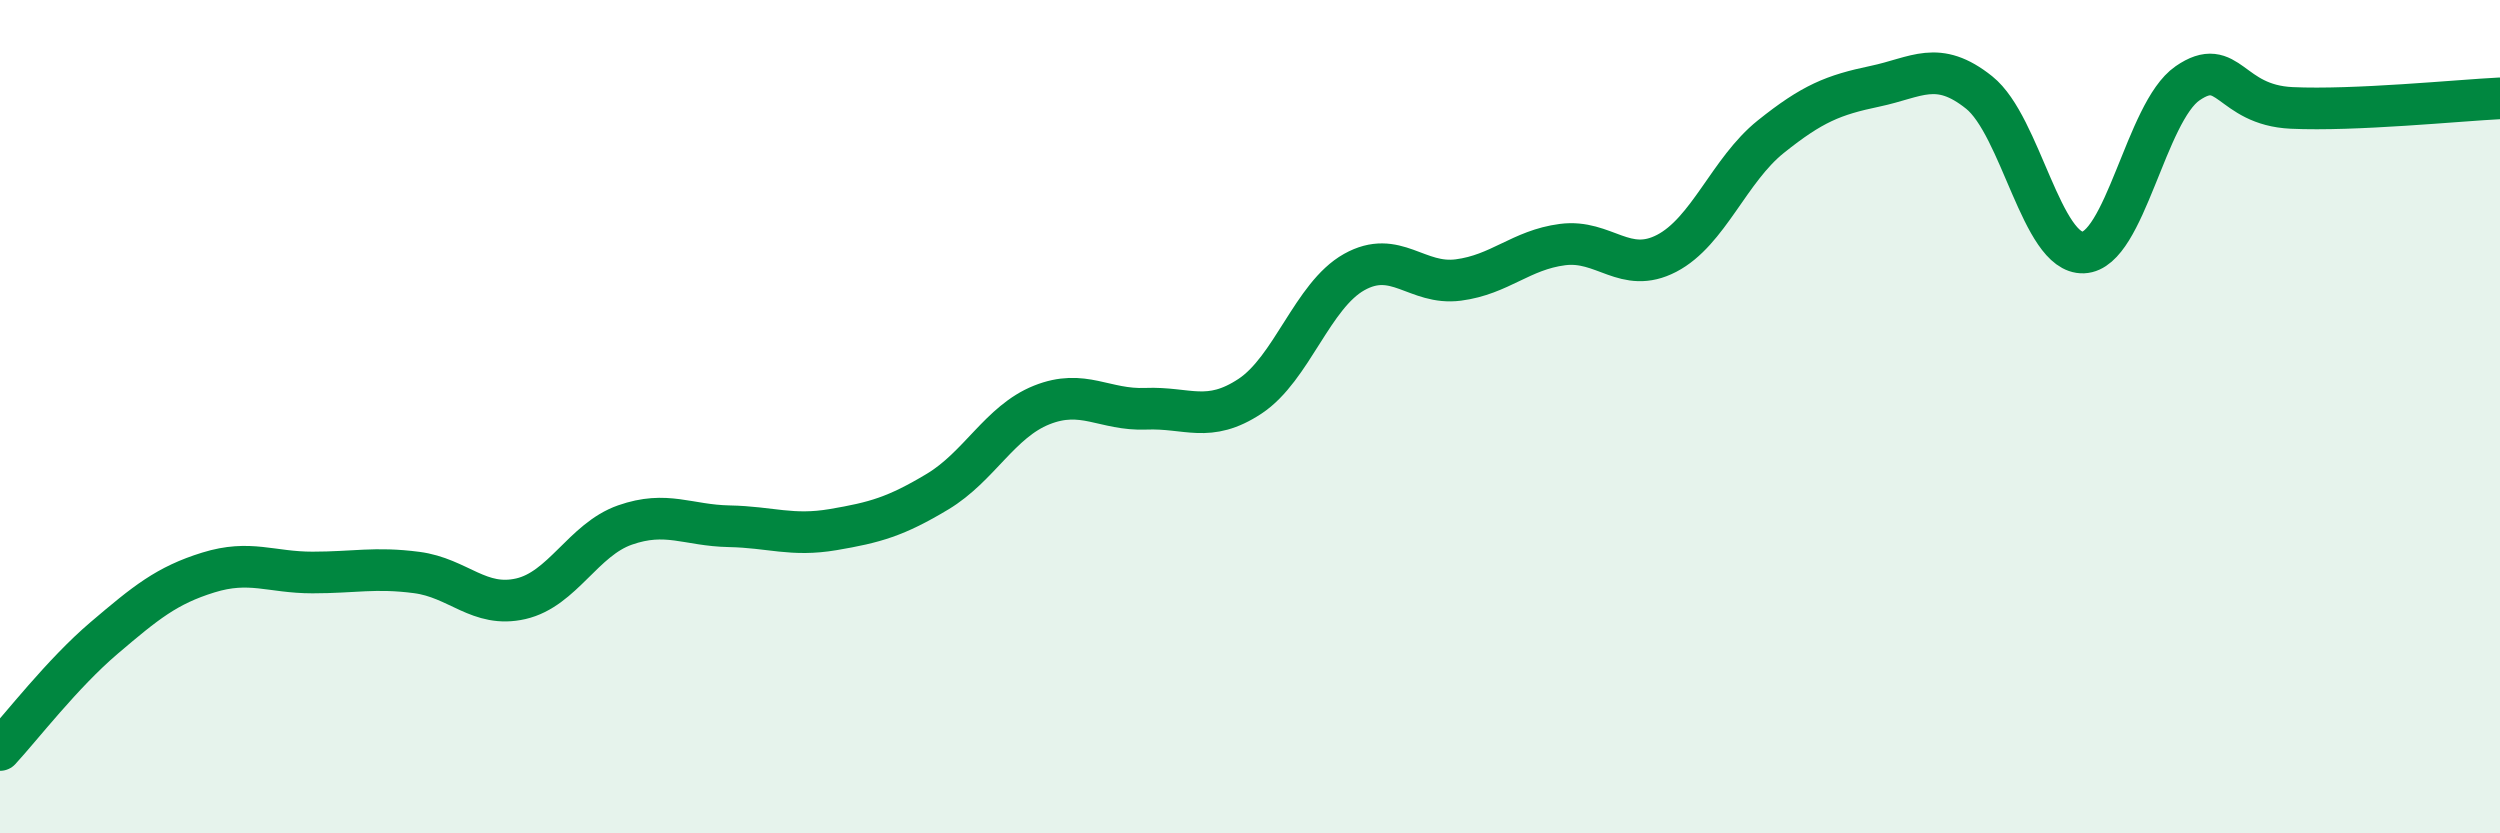
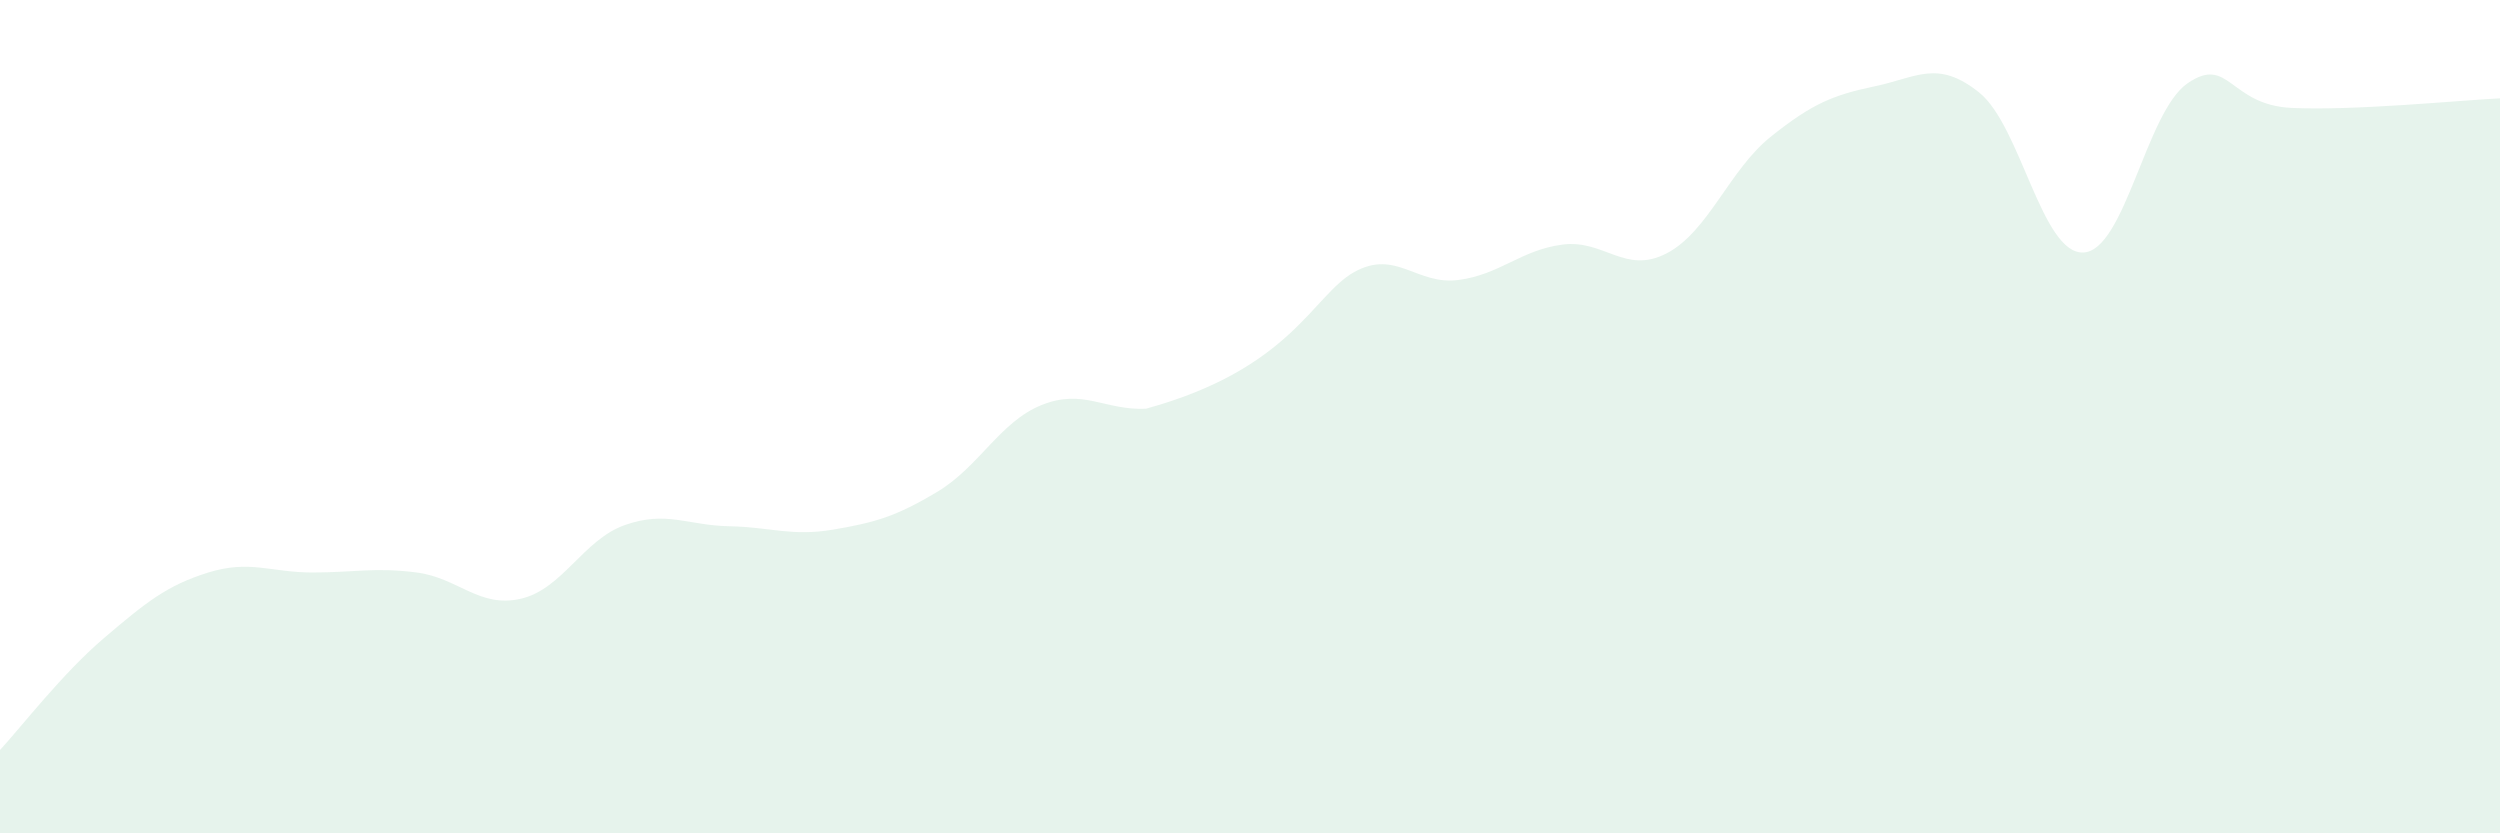
<svg xmlns="http://www.w3.org/2000/svg" width="60" height="20" viewBox="0 0 60 20">
-   <path d="M 0,18 C 0.5,17.46 1.5,16.16 2.5,15.31 C 3.5,14.46 4,14.05 5,13.74 C 6,13.43 6.5,13.74 7.5,13.74 C 8.5,13.74 9,13.61 10,13.74 C 11,13.87 11.5,14.6 12.5,14.37 C 13.5,14.14 14,12.95 15,12.6 C 16,12.25 16.5,12.61 17.5,12.63 C 18.5,12.65 19,12.88 20,12.71 C 21,12.54 21.5,12.4 22.5,11.8 C 23.5,11.2 24,10.12 25,9.72 C 26,9.32 26.5,9.85 27.5,9.81 C 28.5,9.77 29,10.17 30,9.51 C 31,8.85 31.5,7.09 32.5,6.53 C 33.5,5.97 34,6.85 35,6.72 C 36,6.59 36.5,6 37.5,5.87 C 38.5,5.74 39,6.6 40,6.08 C 41,5.56 41.5,4.08 42.5,3.28 C 43.5,2.48 44,2.28 45,2.07 C 46,1.86 46.5,1.42 47.5,2.22 C 48.5,3.02 49,6.1 50,6.06 C 51,6.02 51.5,2.69 52.5,2 C 53.5,1.31 53.5,2.52 55,2.59 C 56.5,2.66 59,2.41 60,2.36L60 20L0 20Z" fill="#008740" opacity="0.1" stroke-linecap="round" stroke-linejoin="round" />
-   <path d="M 0,18 C 0.5,17.46 1.5,16.16 2.5,15.31 C 3.5,14.46 4,14.05 5,13.74 C 6,13.43 6.5,13.74 7.5,13.74 C 8.5,13.74 9,13.61 10,13.74 C 11,13.87 11.5,14.6 12.5,14.37 C 13.5,14.14 14,12.95 15,12.6 C 16,12.25 16.5,12.61 17.5,12.63 C 18.5,12.65 19,12.88 20,12.71 C 21,12.54 21.5,12.4 22.5,11.8 C 23.5,11.2 24,10.12 25,9.72 C 26,9.32 26.5,9.85 27.5,9.81 C 28.5,9.77 29,10.17 30,9.51 C 31,8.85 31.5,7.09 32.5,6.53 C 33.5,5.97 34,6.85 35,6.72 C 36,6.59 36.5,6 37.5,5.87 C 38.5,5.74 39,6.6 40,6.08 C 41,5.56 41.5,4.08 42.5,3.28 C 43.5,2.48 44,2.28 45,2.07 C 46,1.86 46.5,1.42 47.5,2.22 C 48.5,3.02 49,6.1 50,6.06 C 51,6.02 51.5,2.69 52.5,2 C 53.5,1.31 53.5,2.52 55,2.59 C 56.5,2.66 59,2.41 60,2.36" stroke="#008740" stroke-width="1" fill="none" stroke-linecap="round" stroke-linejoin="round" />
+   <path d="M 0,18 C 0.5,17.46 1.5,16.16 2.5,15.31 C 3.5,14.46 4,14.05 5,13.74 C 6,13.43 6.5,13.74 7.5,13.74 C 8.5,13.74 9,13.61 10,13.74 C 11,13.87 11.5,14.6 12.5,14.37 C 13.5,14.14 14,12.95 15,12.6 C 16,12.25 16.5,12.61 17.5,12.63 C 18.5,12.65 19,12.88 20,12.71 C 21,12.54 21.5,12.4 22.5,11.8 C 23.5,11.2 24,10.12 25,9.72 C 26,9.32 26.5,9.85 27.5,9.81 C 31,8.85 31.5,7.09 32.5,6.53 C 33.5,5.97 34,6.85 35,6.72 C 36,6.59 36.5,6 37.5,5.87 C 38.5,5.74 39,6.6 40,6.08 C 41,5.56 41.5,4.08 42.5,3.28 C 43.5,2.48 44,2.28 45,2.07 C 46,1.86 46.5,1.42 47.5,2.22 C 48.5,3.02 49,6.1 50,6.06 C 51,6.02 51.5,2.69 52.5,2 C 53.5,1.31 53.5,2.52 55,2.59 C 56.5,2.66 59,2.41 60,2.36L60 20L0 20Z" fill="#008740" opacity="0.1" stroke-linecap="round" stroke-linejoin="round" />
</svg>